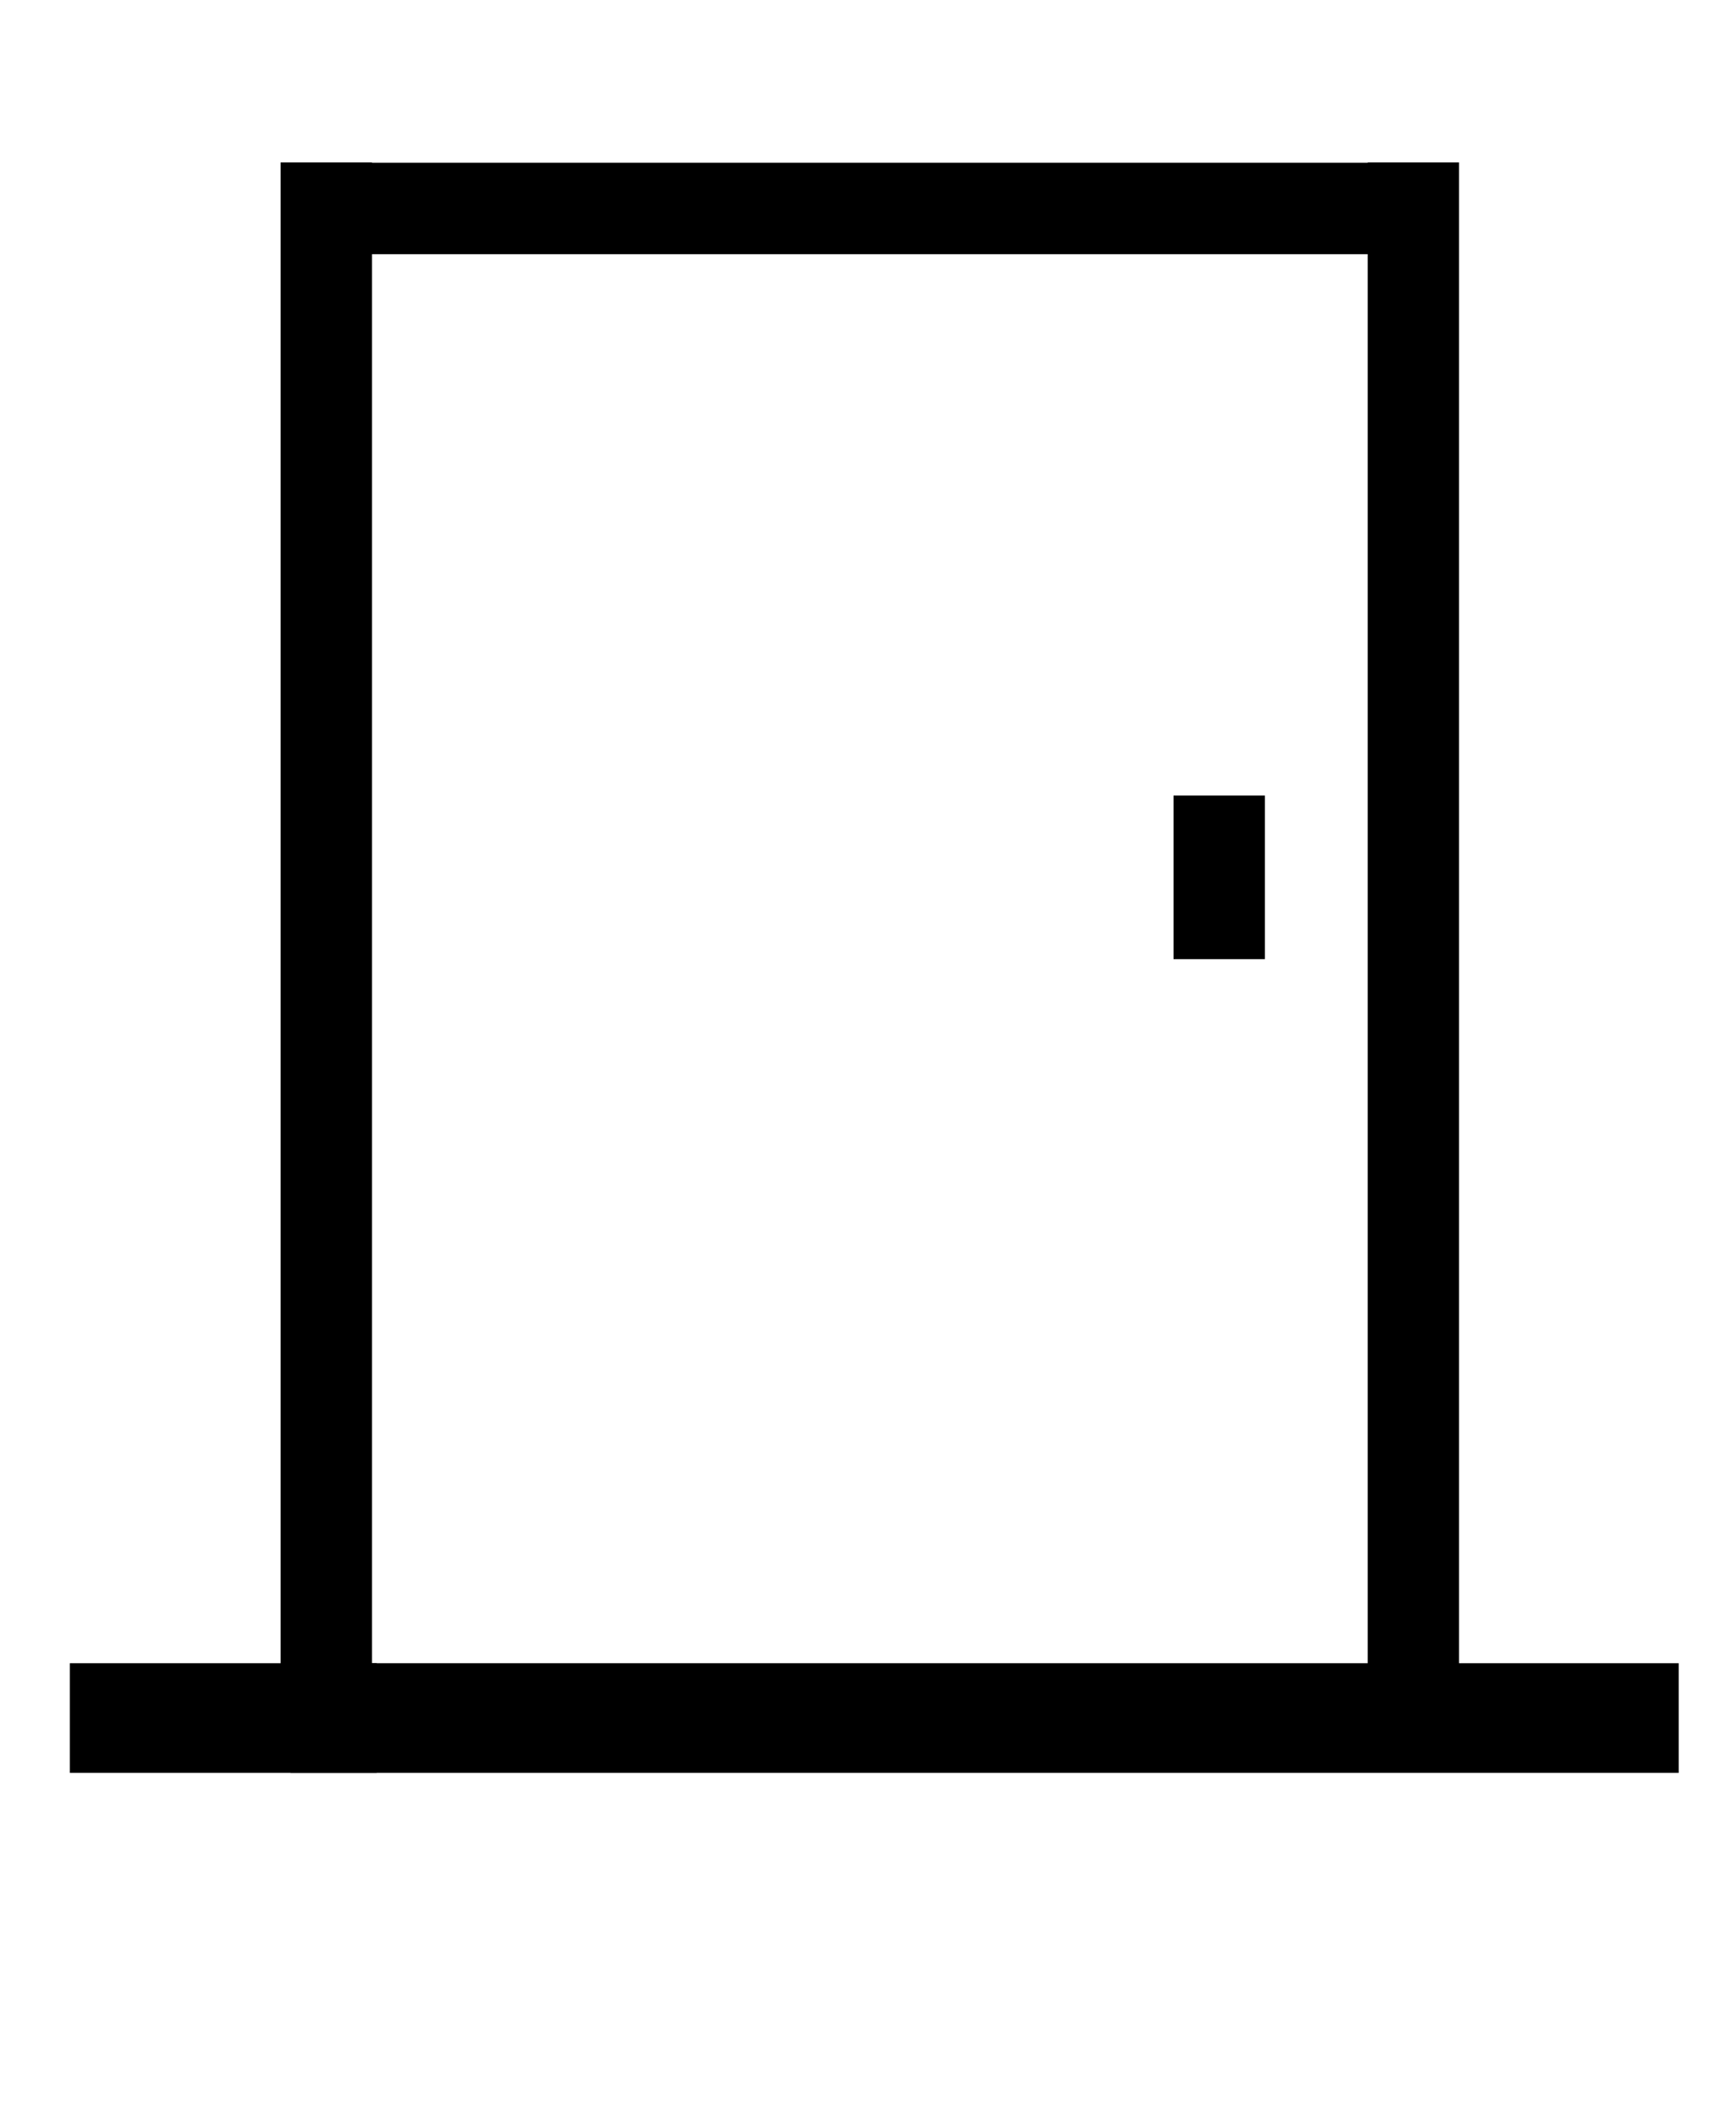
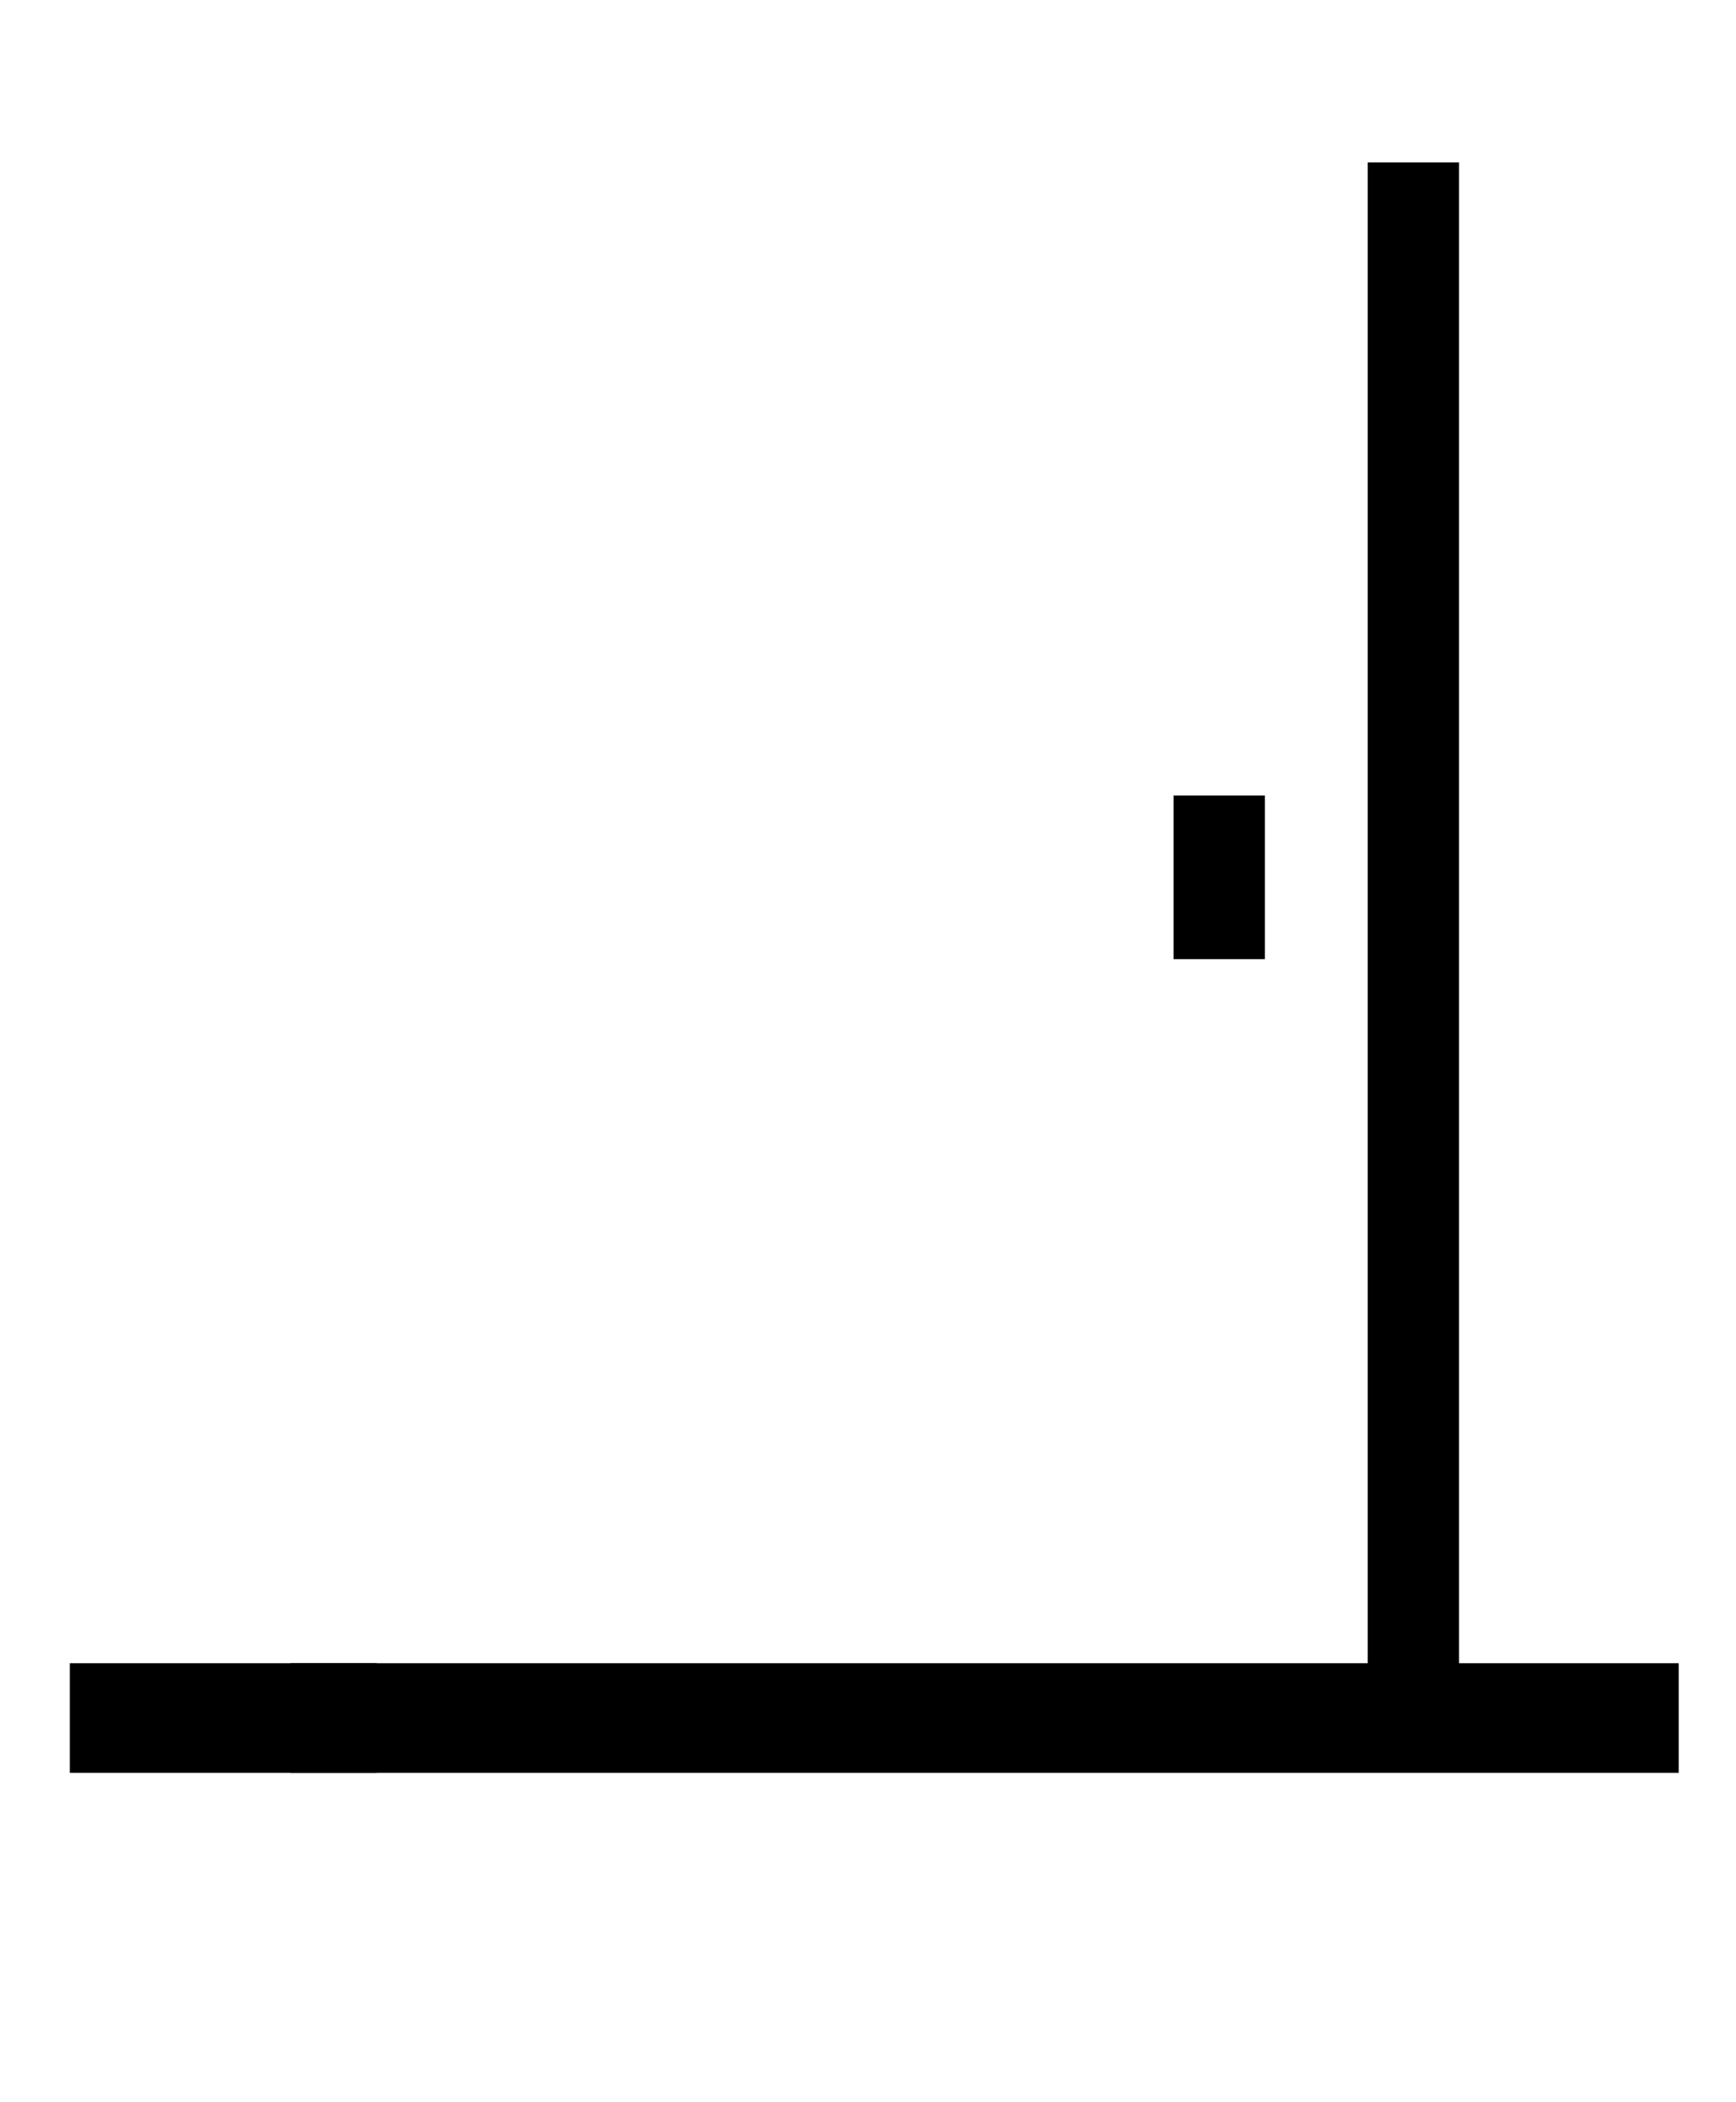
<svg xmlns="http://www.w3.org/2000/svg" version="1.1" id="Layer_1" x="0px" y="0px" width="19px" height="23px" viewBox="0 0 19 23" enable-background="new 0 0 19 23" xml:space="preserve">
-   <line fill="none" stroke="#000000" stroke-miterlimit="10" x1="3.571" y1="1.777" x2="3.571" y2="18.896" />
  <line fill="none" stroke="#000000" stroke-width="1.2" stroke-miterlimit="10" x1="4.123" y1="18.797" x2="0.764" y2="18.797" />
-   <line fill="none" stroke="#000000" stroke-miterlimit="10" x1="3.684" y1="2.281" x2="15.922" y2="2.281" />
  <line fill="none" stroke="#000000" stroke-miterlimit="10" x1="15.469" y1="1.777" x2="15.469" y2="18.648" />
  <line fill="none" stroke="#000000" stroke-width="1.2" stroke-miterlimit="10" x1="3.18" y1="18.797" x2="18.373" y2="18.797" />
  <line fill="none" stroke="#000000" stroke-miterlimit="10" x1="13.344" y1="8.704" x2="13.344" y2="10.494" />
</svg>